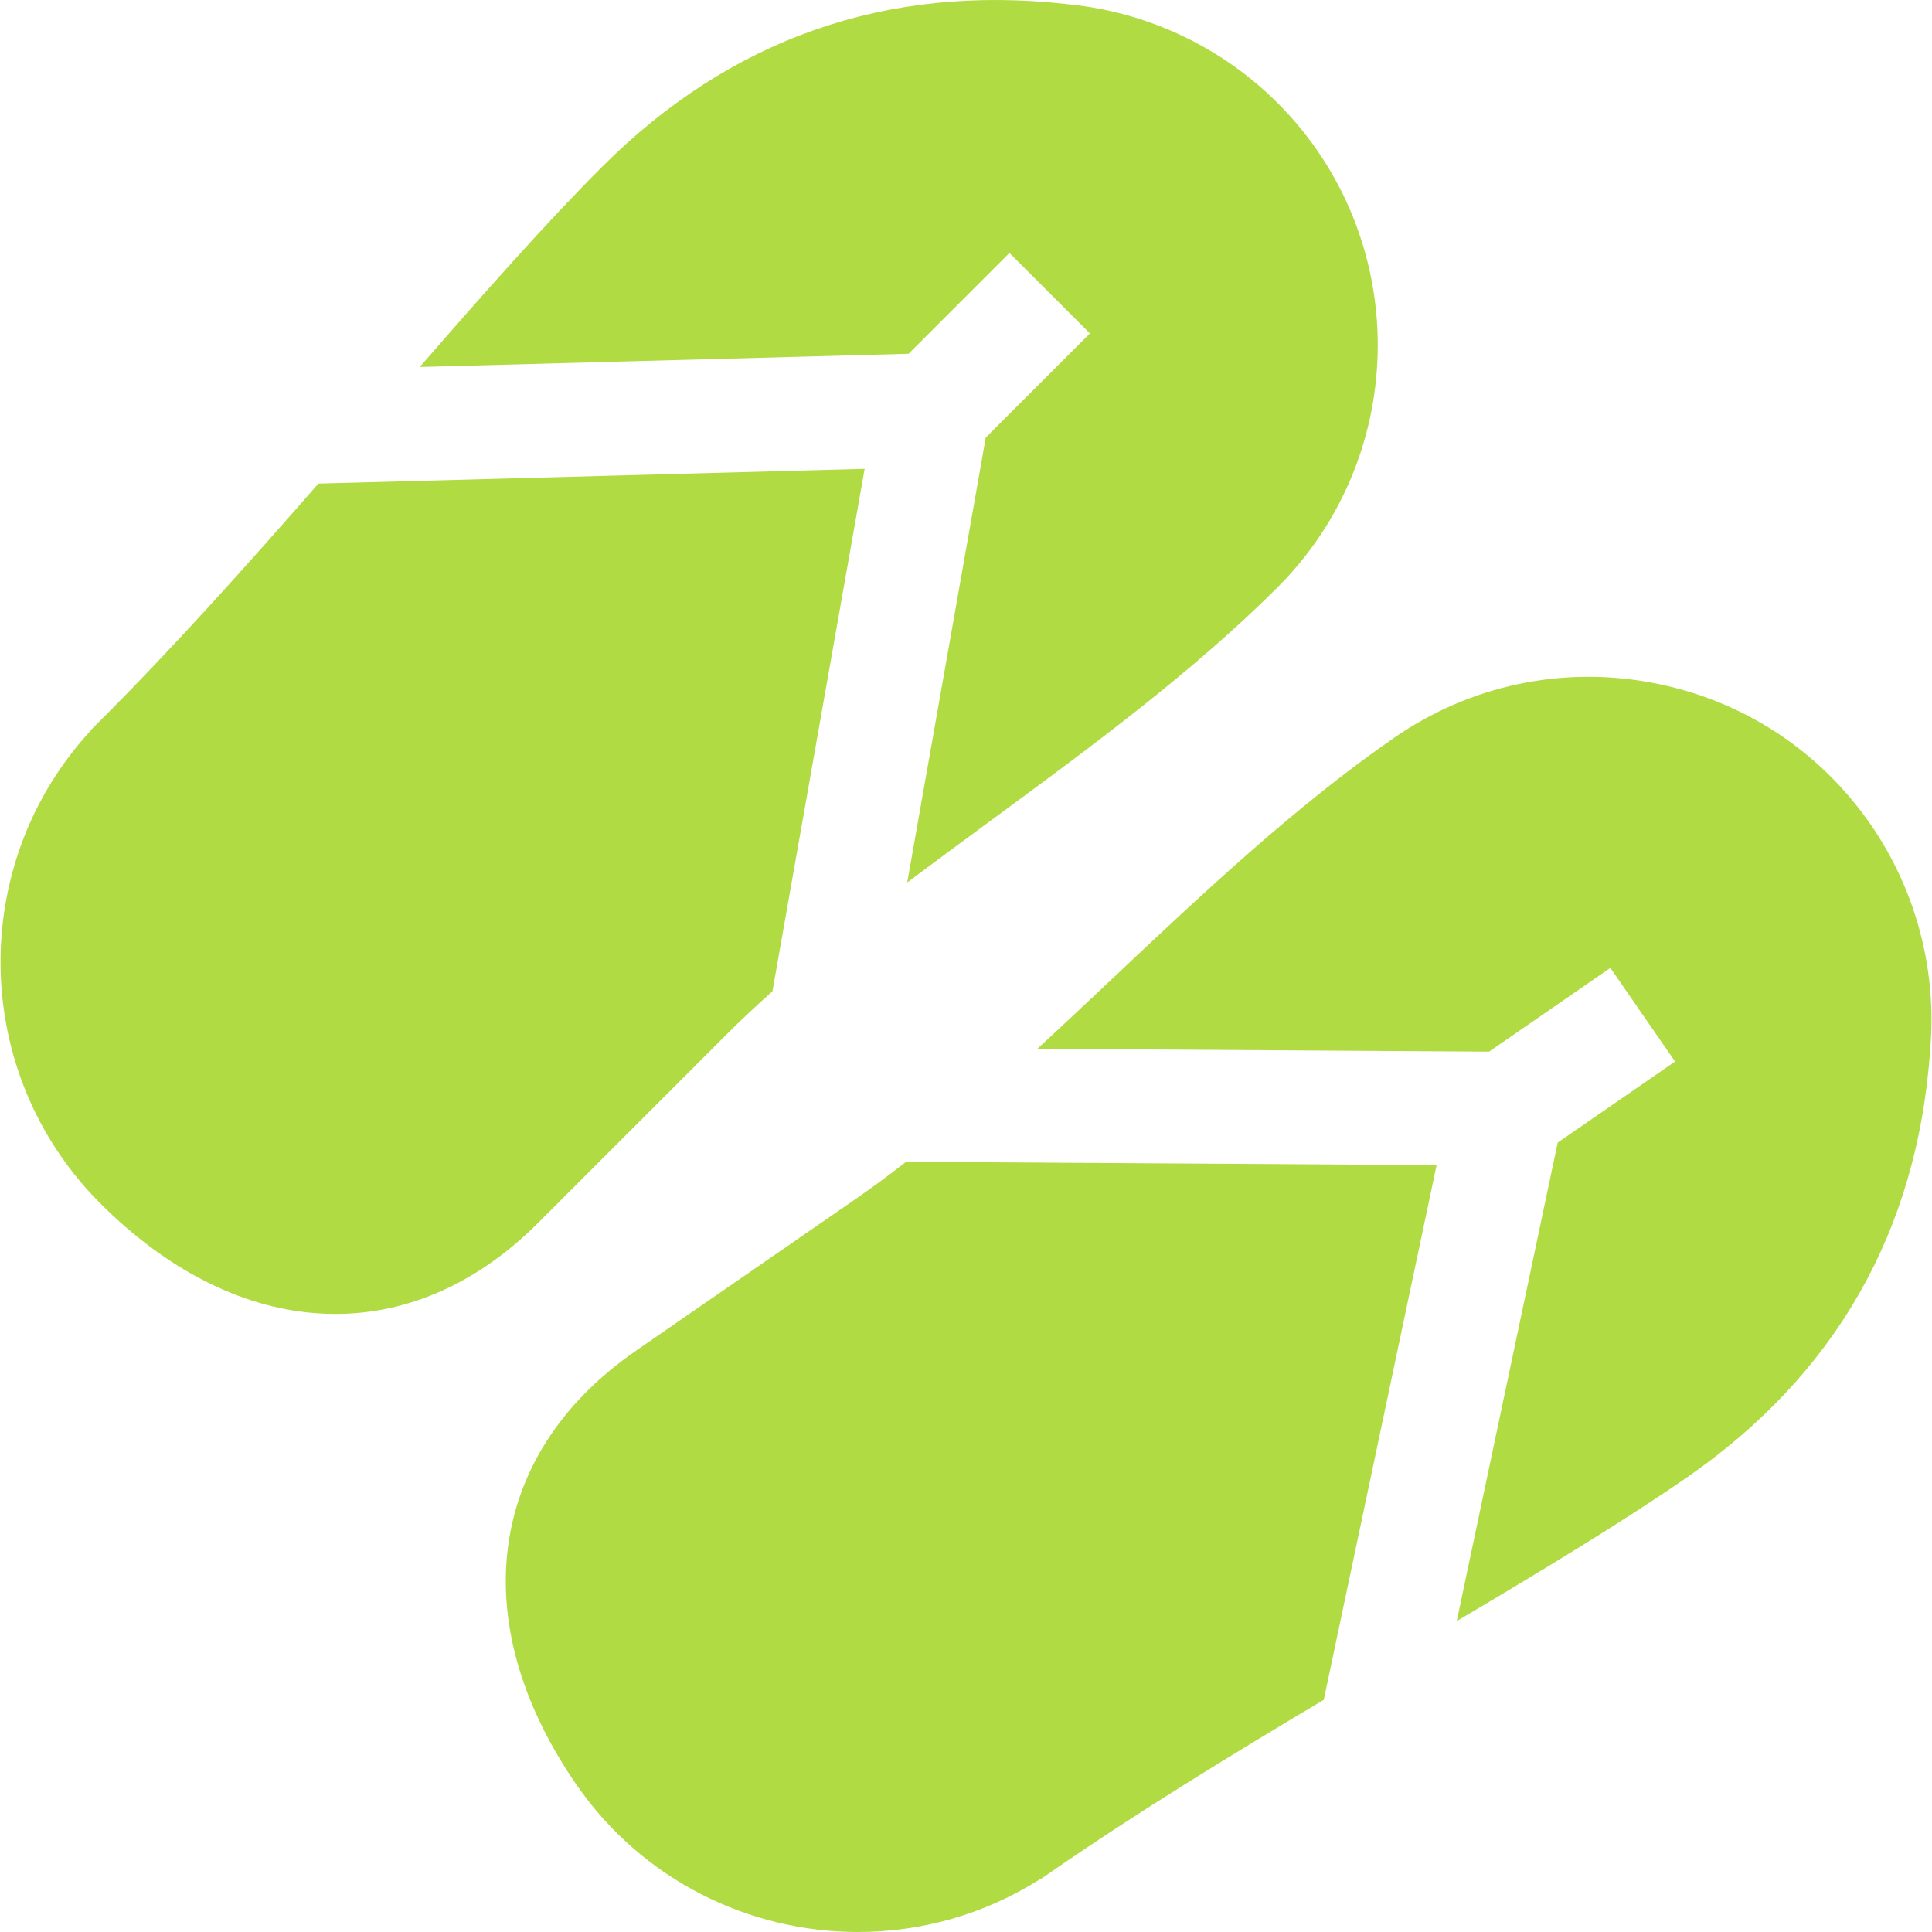
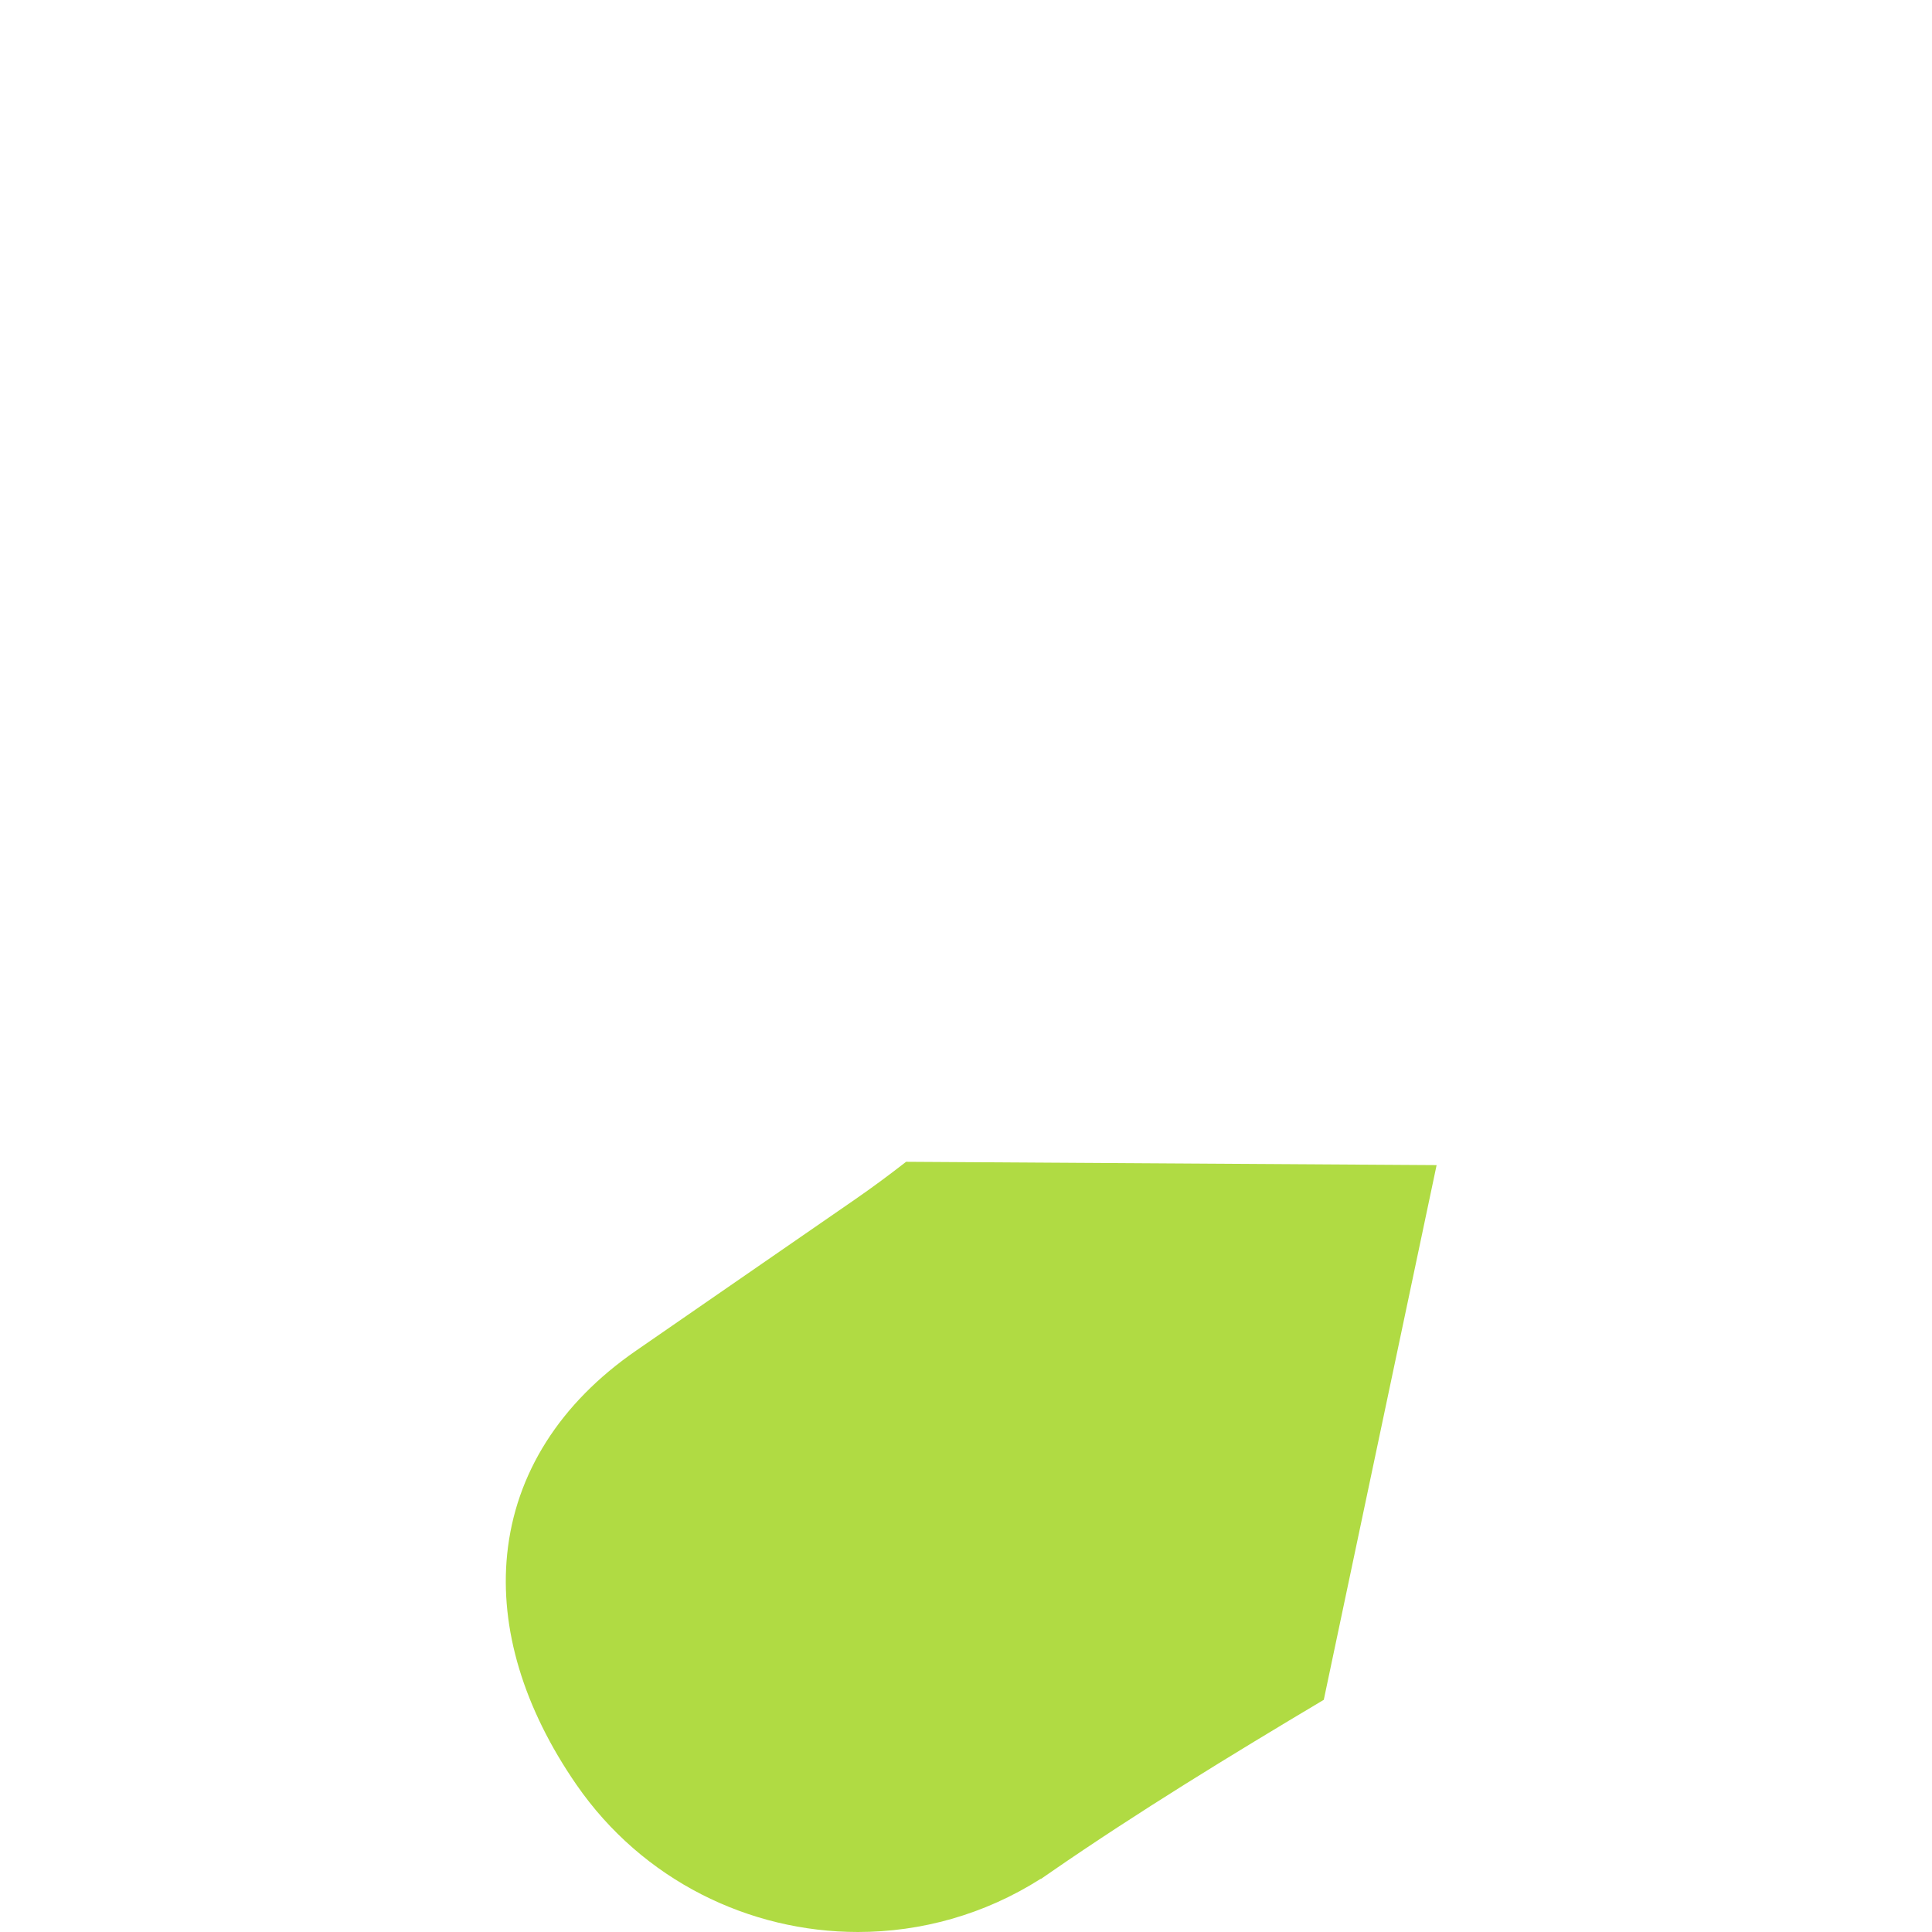
<svg xmlns="http://www.w3.org/2000/svg" version="1.1" width="512" height="512" x="0" y="0" viewBox="0 0 509.184 509.184" style="enable-background:new 0 0 512 512" xml:space="preserve" class="">
  <g>
    <g>
      <g>
-         <path d="m227.878 123.565-143.968 3.891c-18.816 21.533-38.044 43.018-57.446 62.42l-2.428 2.429.045.046c-32.695 35.26-31.902 90.551 2.383 124.836 17.345 17.346 36.876 27.334 56.482 28.887 1.818.145 3.628.216 5.432.216 19.298 0 37.666-8.216 53.418-23.969l49.626-49.626c3.871-3.871 7.936-7.675 12.157-11.438z" fill="#b0db43" data-original="#000000" style="" class="" />
-         <path d="m336.72 27.147c-14.436-14.436-33.56-23.627-53.843-25.88l-1.872-.209c-47.424-5.271-88.583 9.168-122.323 42.909-14.608 14.609-30.862 32.988-48.06 52.756l128.841-3.483 26.576-26.575 21.213 21.213-27.459 27.458-20.692 117.256c7.144-5.379 14.483-10.779 21.948-16.269 26.232-19.289 53.357-39.235 75.67-61.548 35.188-35.187 35.188-92.441.001-127.628z" fill="#b0db43" data-original="#000000" style="" class="" />
-       </g>
+         </g>
      <g>
-         <path d="m493.056 217.356c-13.7-19.835-34.304-33.147-58.017-37.485s-47.695.816-67.53 14.518c-25.964 17.933-50.465 41.026-74.16 63.358-6.743 6.356-13.376 12.603-19.953 18.662l119.066.747 31.952-22.069 17.05 24.684-30.925 21.36-26.611 126.111c22.54-13.36 43.545-26.041 60.543-37.782 39.264-27.118 60.871-65.004 64.221-112.604l.132-1.872c1.433-20.364-4.166-40.83-15.768-57.628z" fill="#b0db43" data-original="#000000" style="" class="" />
        <path d="m378.624 307.07-139.817-.877c-4.46 3.475-8.934 6.789-13.438 9.9l-57.747 39.886c-20.043 13.844-31.785 32.384-33.956 53.615-2 19.564 4.311 40.574 18.251 60.758 17.451 25.266 45.597 38.834 74.202 38.832 16.564-.001 33.291-4.556 48.168-14.022l.037.053 2.797-1.932c.01-.007.019-.014.029-.021 22.577-15.594 47.171-30.642 71.738-45.274z" fill="#b0db43" data-original="#000000" style="" class="" />
      </g>
    </g>
  </g>
</svg>